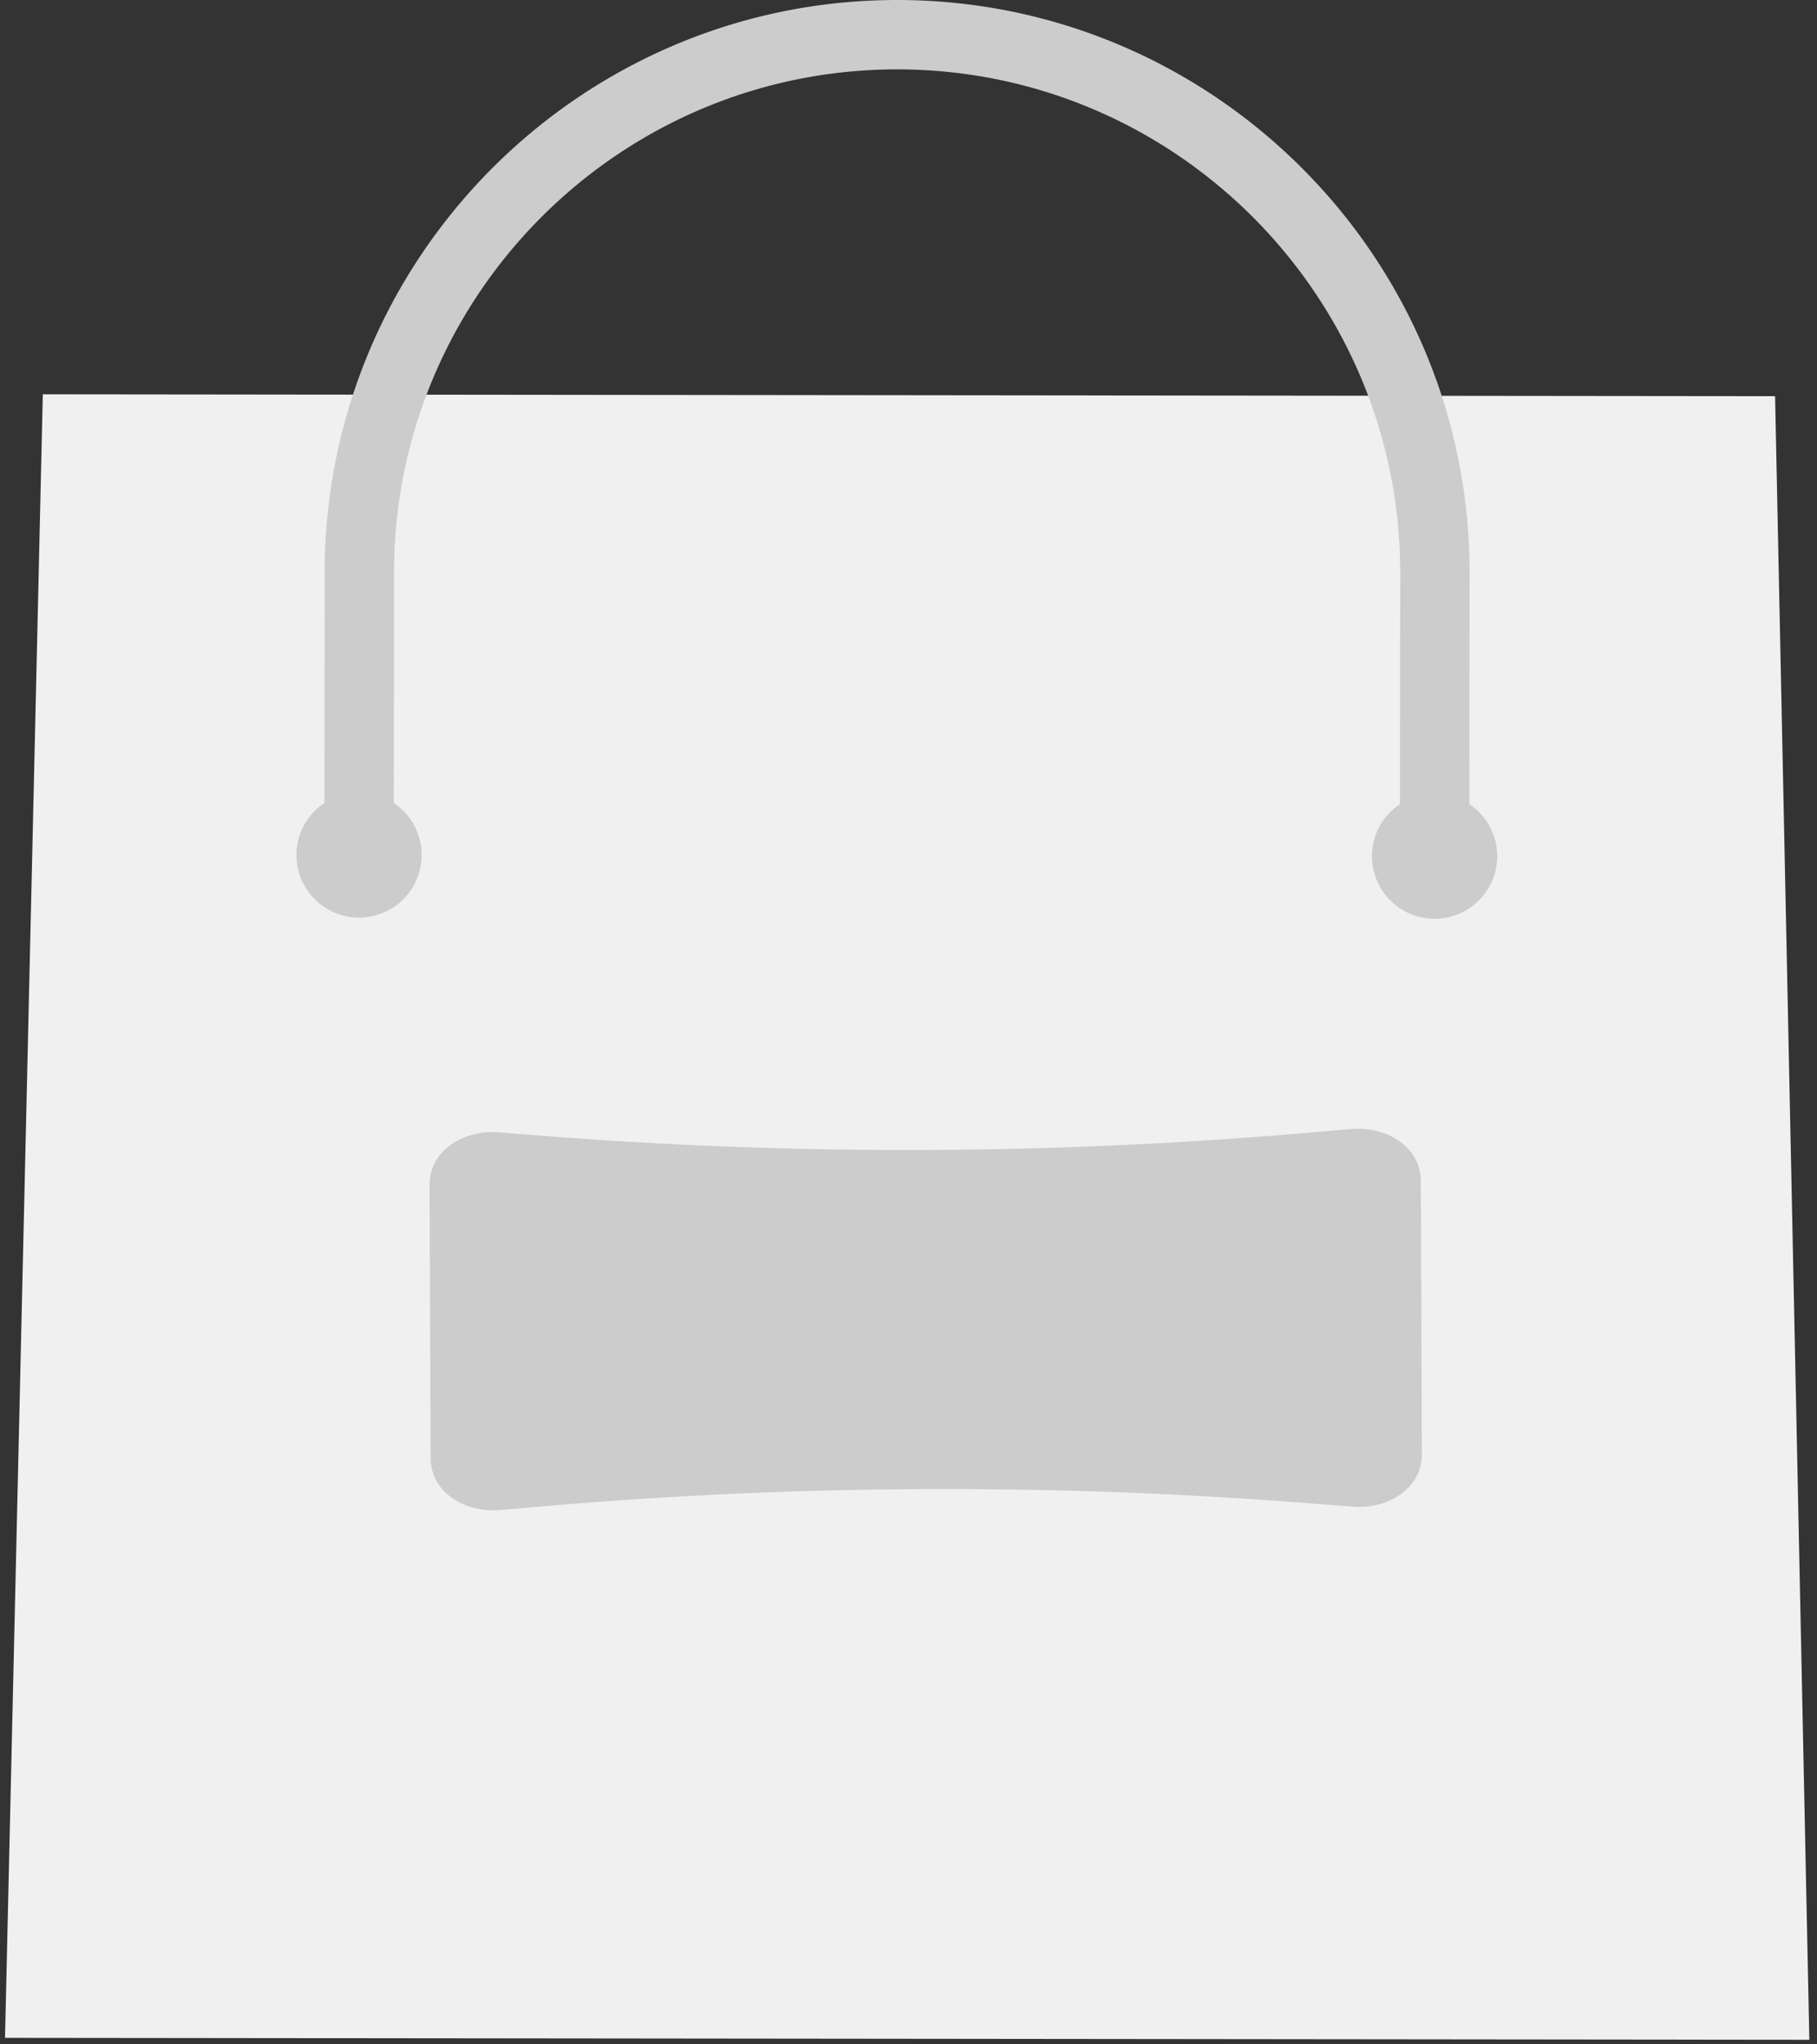
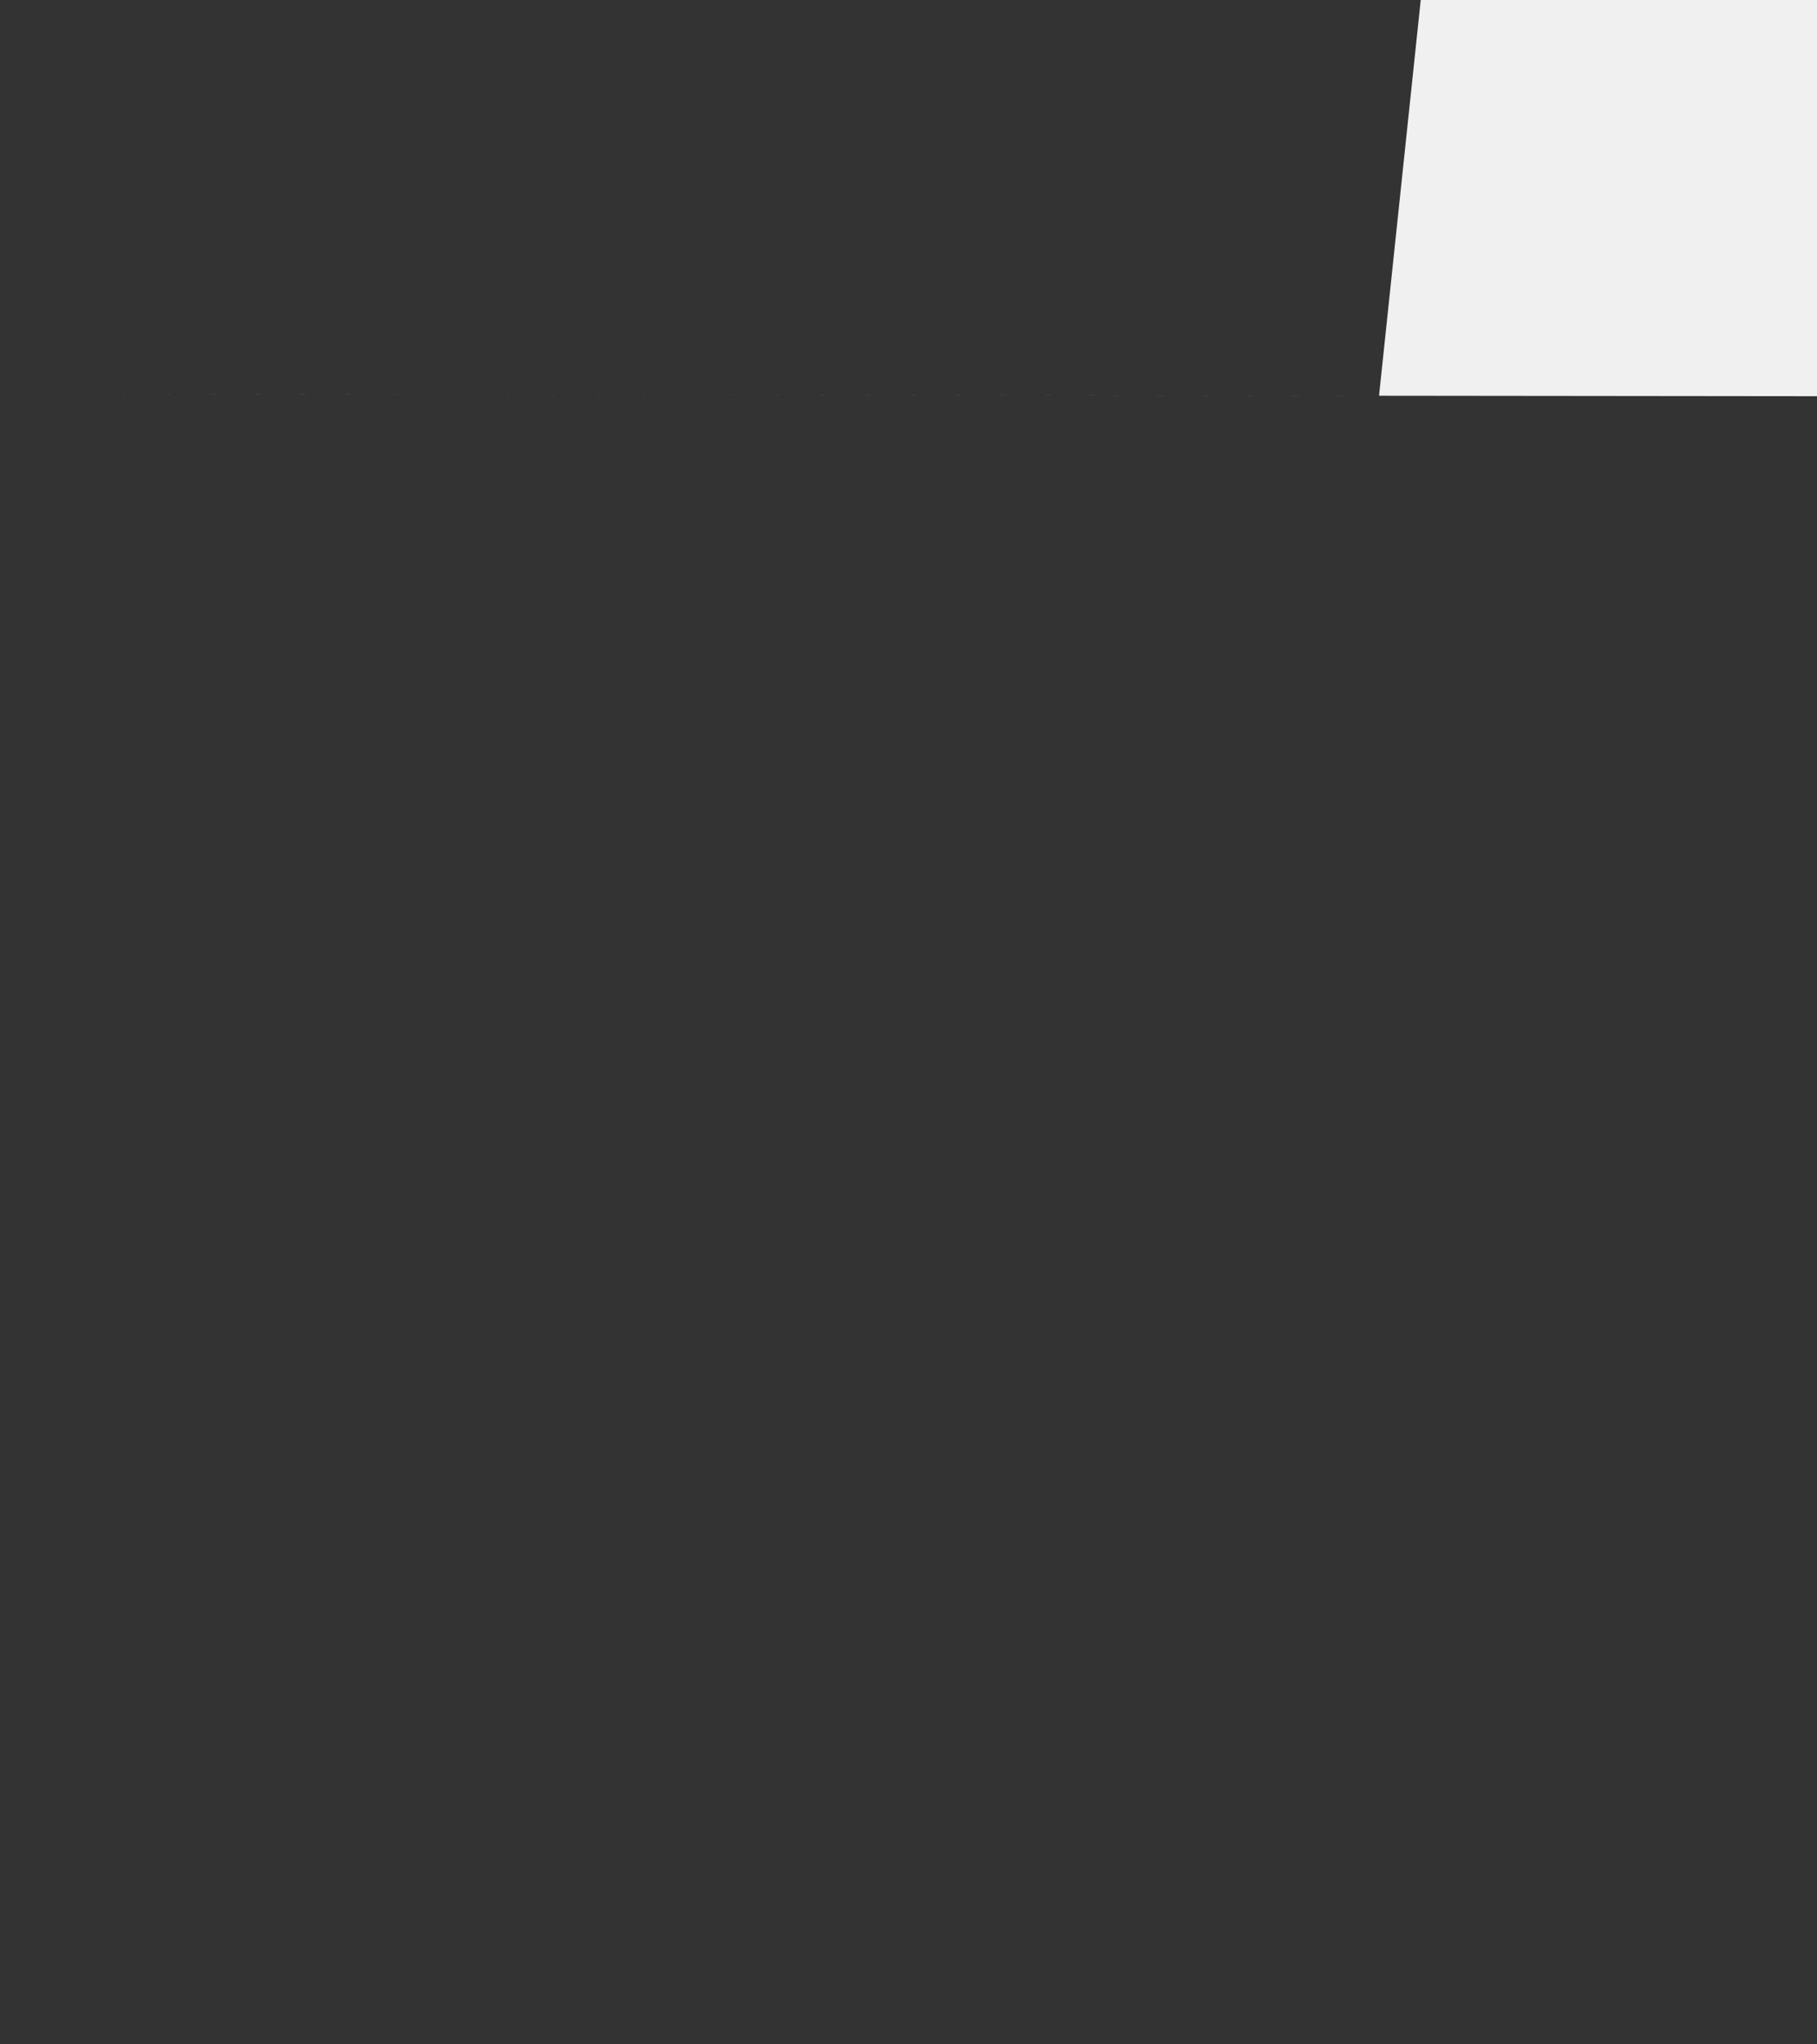
<svg xmlns="http://www.w3.org/2000/svg" width="184" height="207">
  <rect width="100%" height="100%" fill="#333333" stroke="none" />
  <g fill="none" fill-rule="evenodd">
-     <path fill="#F0F0F0" d="M139.649 40.07l-95.204-.103-13.71-.014-26.4-.029L.508 206.34l182.717.196-3.47-166.422-26.396-.028z" />
-     <path d="M138.934 86.686c-.004 3.496 2.839 6.342 6.335 6.346 3.492.003 6.342-2.84 6.346-6.332a6.335 6.335 0 0 0-2.82-5.274l.025-23.393C148.855 26.066 122.878.035 90.913 0c-31.967-.034-58 25.942-58.034 57.908l-.025 23.394a6.338 6.338 0 0 0-2.834 5.267c-.004 3.496 2.839 6.342 6.335 6.346a6.35 6.35 0 0 0 6.346-6.333 6.329 6.329 0 0 0-2.82-5.272l.025-23.394c.03-28.091 22.907-50.92 50.999-50.89 28.087.032 50.919 22.909 50.888 50.999l-.025 23.394a6.326 6.326 0 0 0-2.834 5.267M137.55 114.29c-1.945.007-18.777 2.05-43.873 2.147-25.096.098-41.944-1.813-43.886-1.805-3.157.011-6.305 2.002-6.292 5.366l.054 13.806.054 13.804c.013 3.366 3.177 5.33 6.334 5.318 1.941-.007 18.774-2.05 43.87-2.149 25.095-.097 41.943 1.815 43.887 1.807 3.155-.013 6.305-2.002 6.291-5.367l-.053-13.805-.054-13.806c-.013-3.364-3.179-5.329-6.333-5.317" fill="#CCC" />
+     <path fill="#F0F0F0" d="M139.649 40.07l-95.204-.103-13.71-.014-26.4-.029l182.717.196-3.47-166.422-26.396-.028z" />
  </g>
</svg>